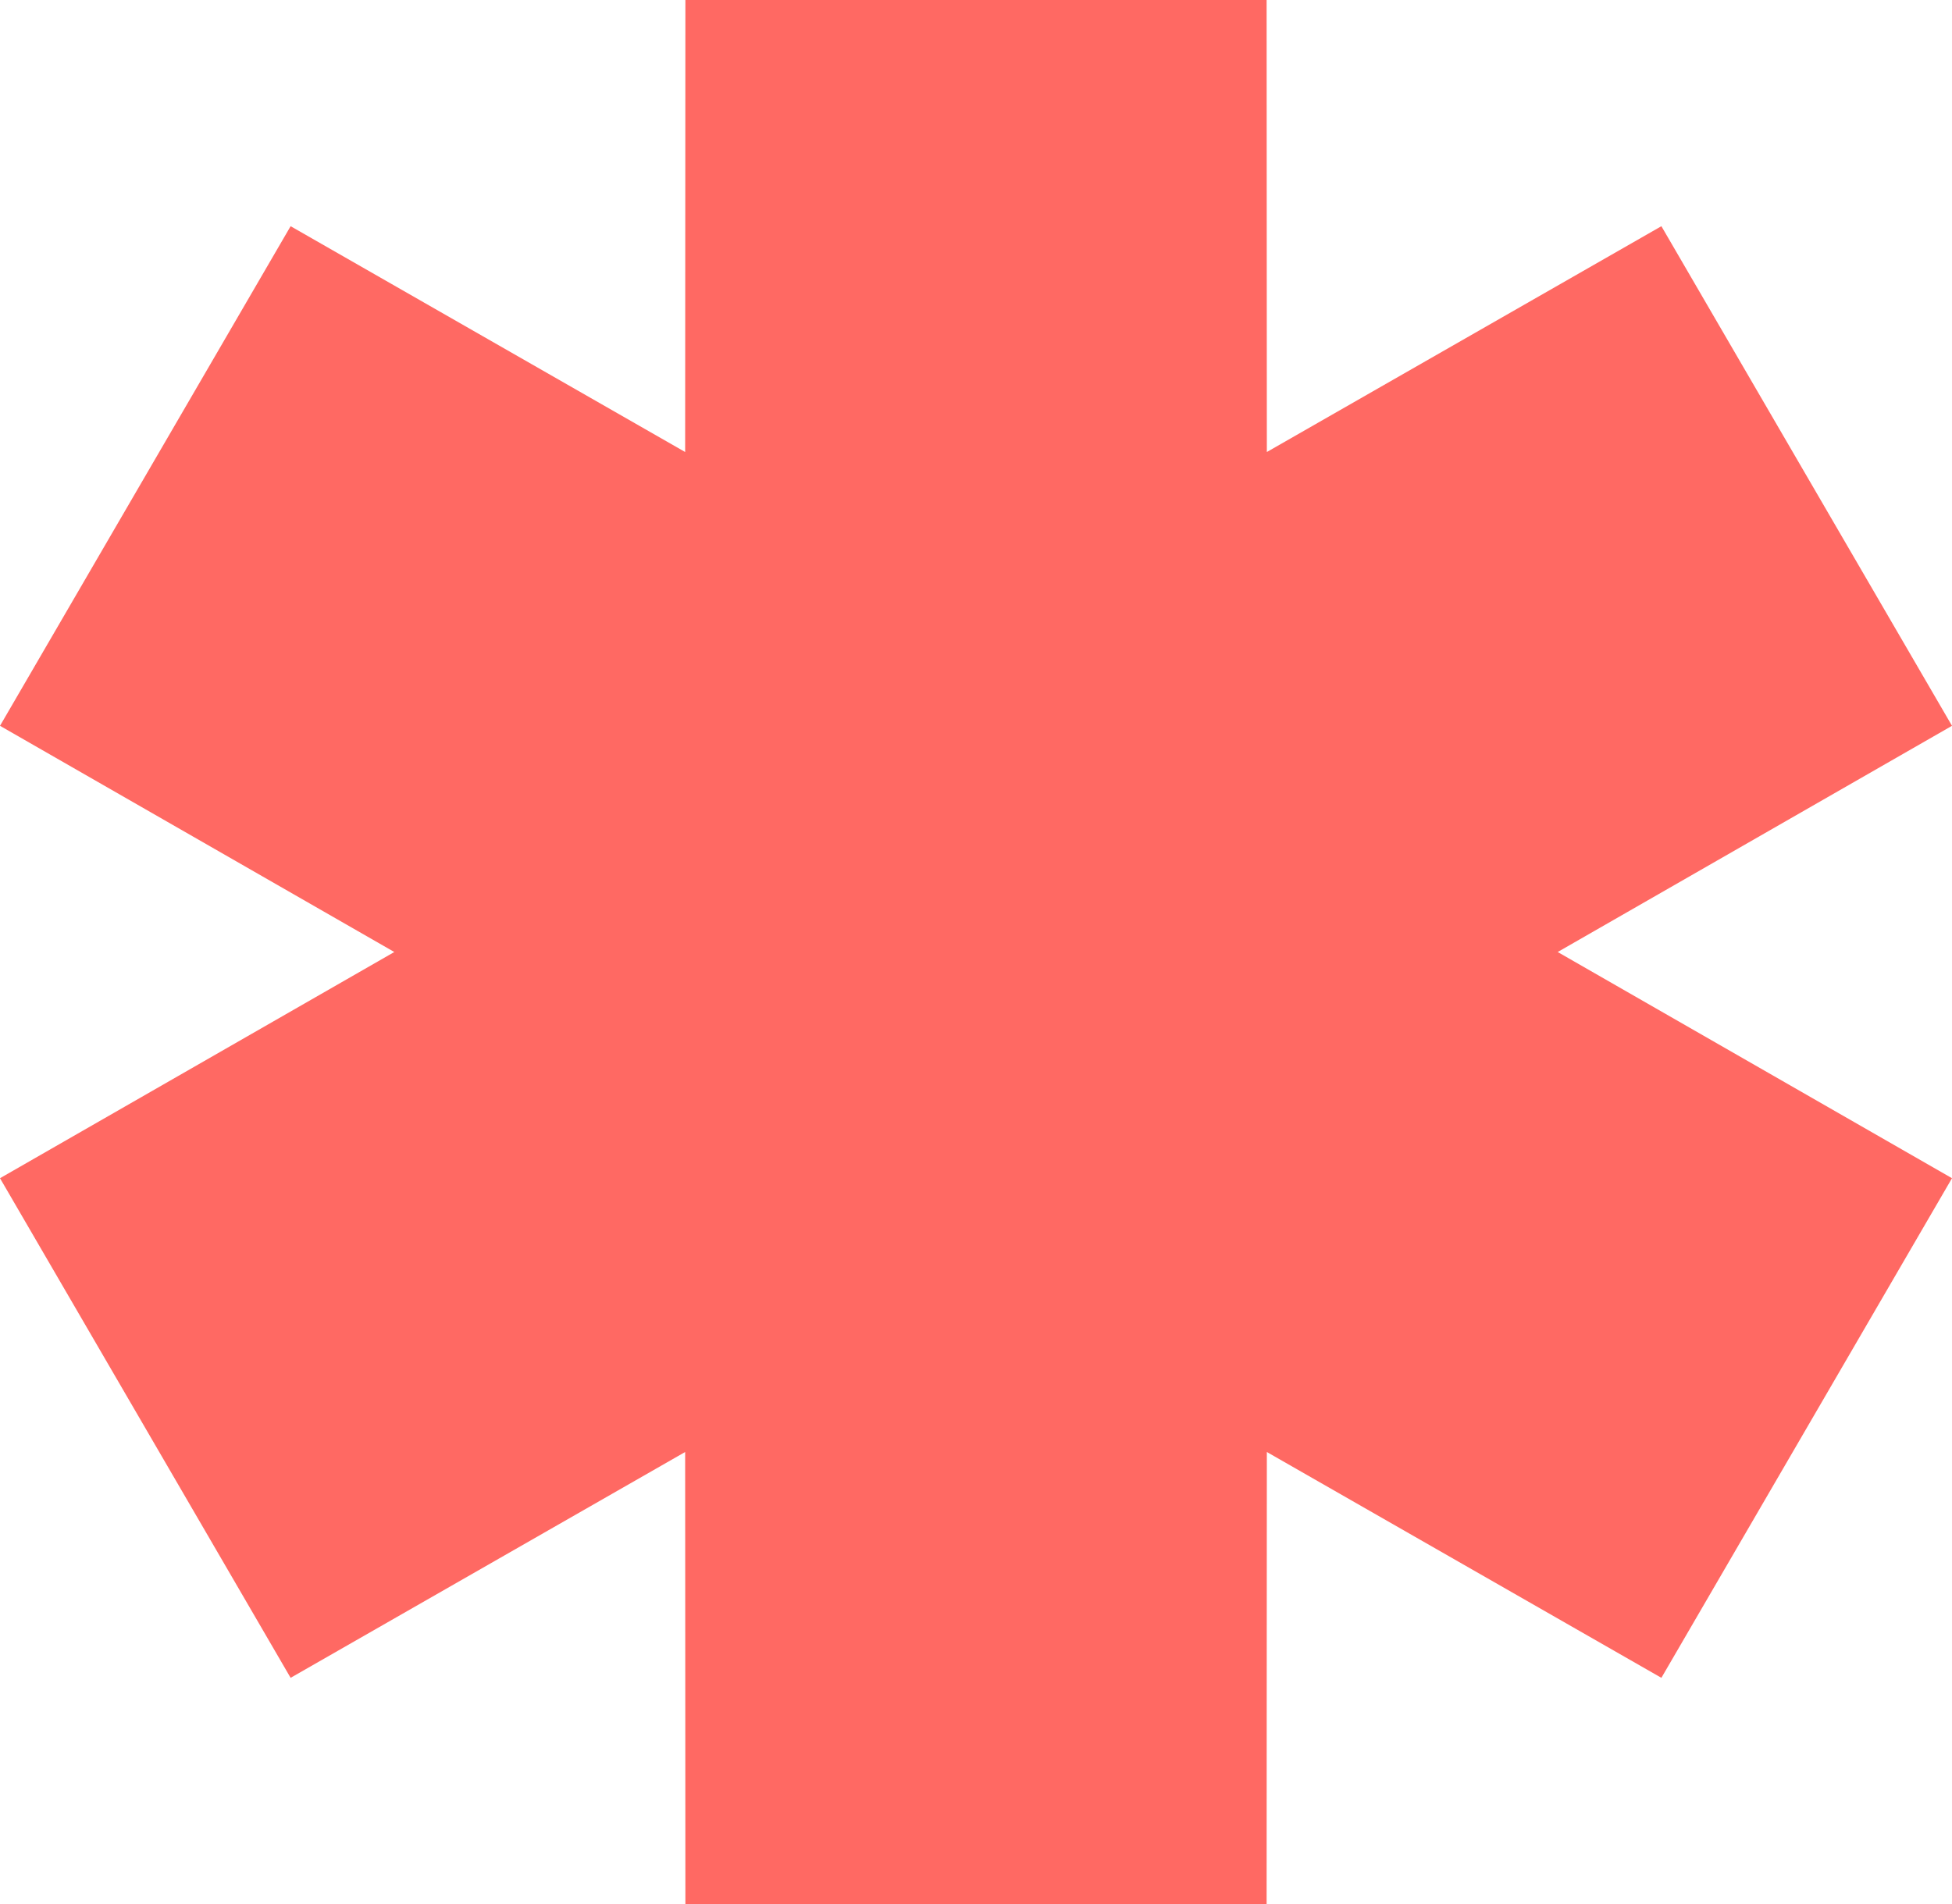
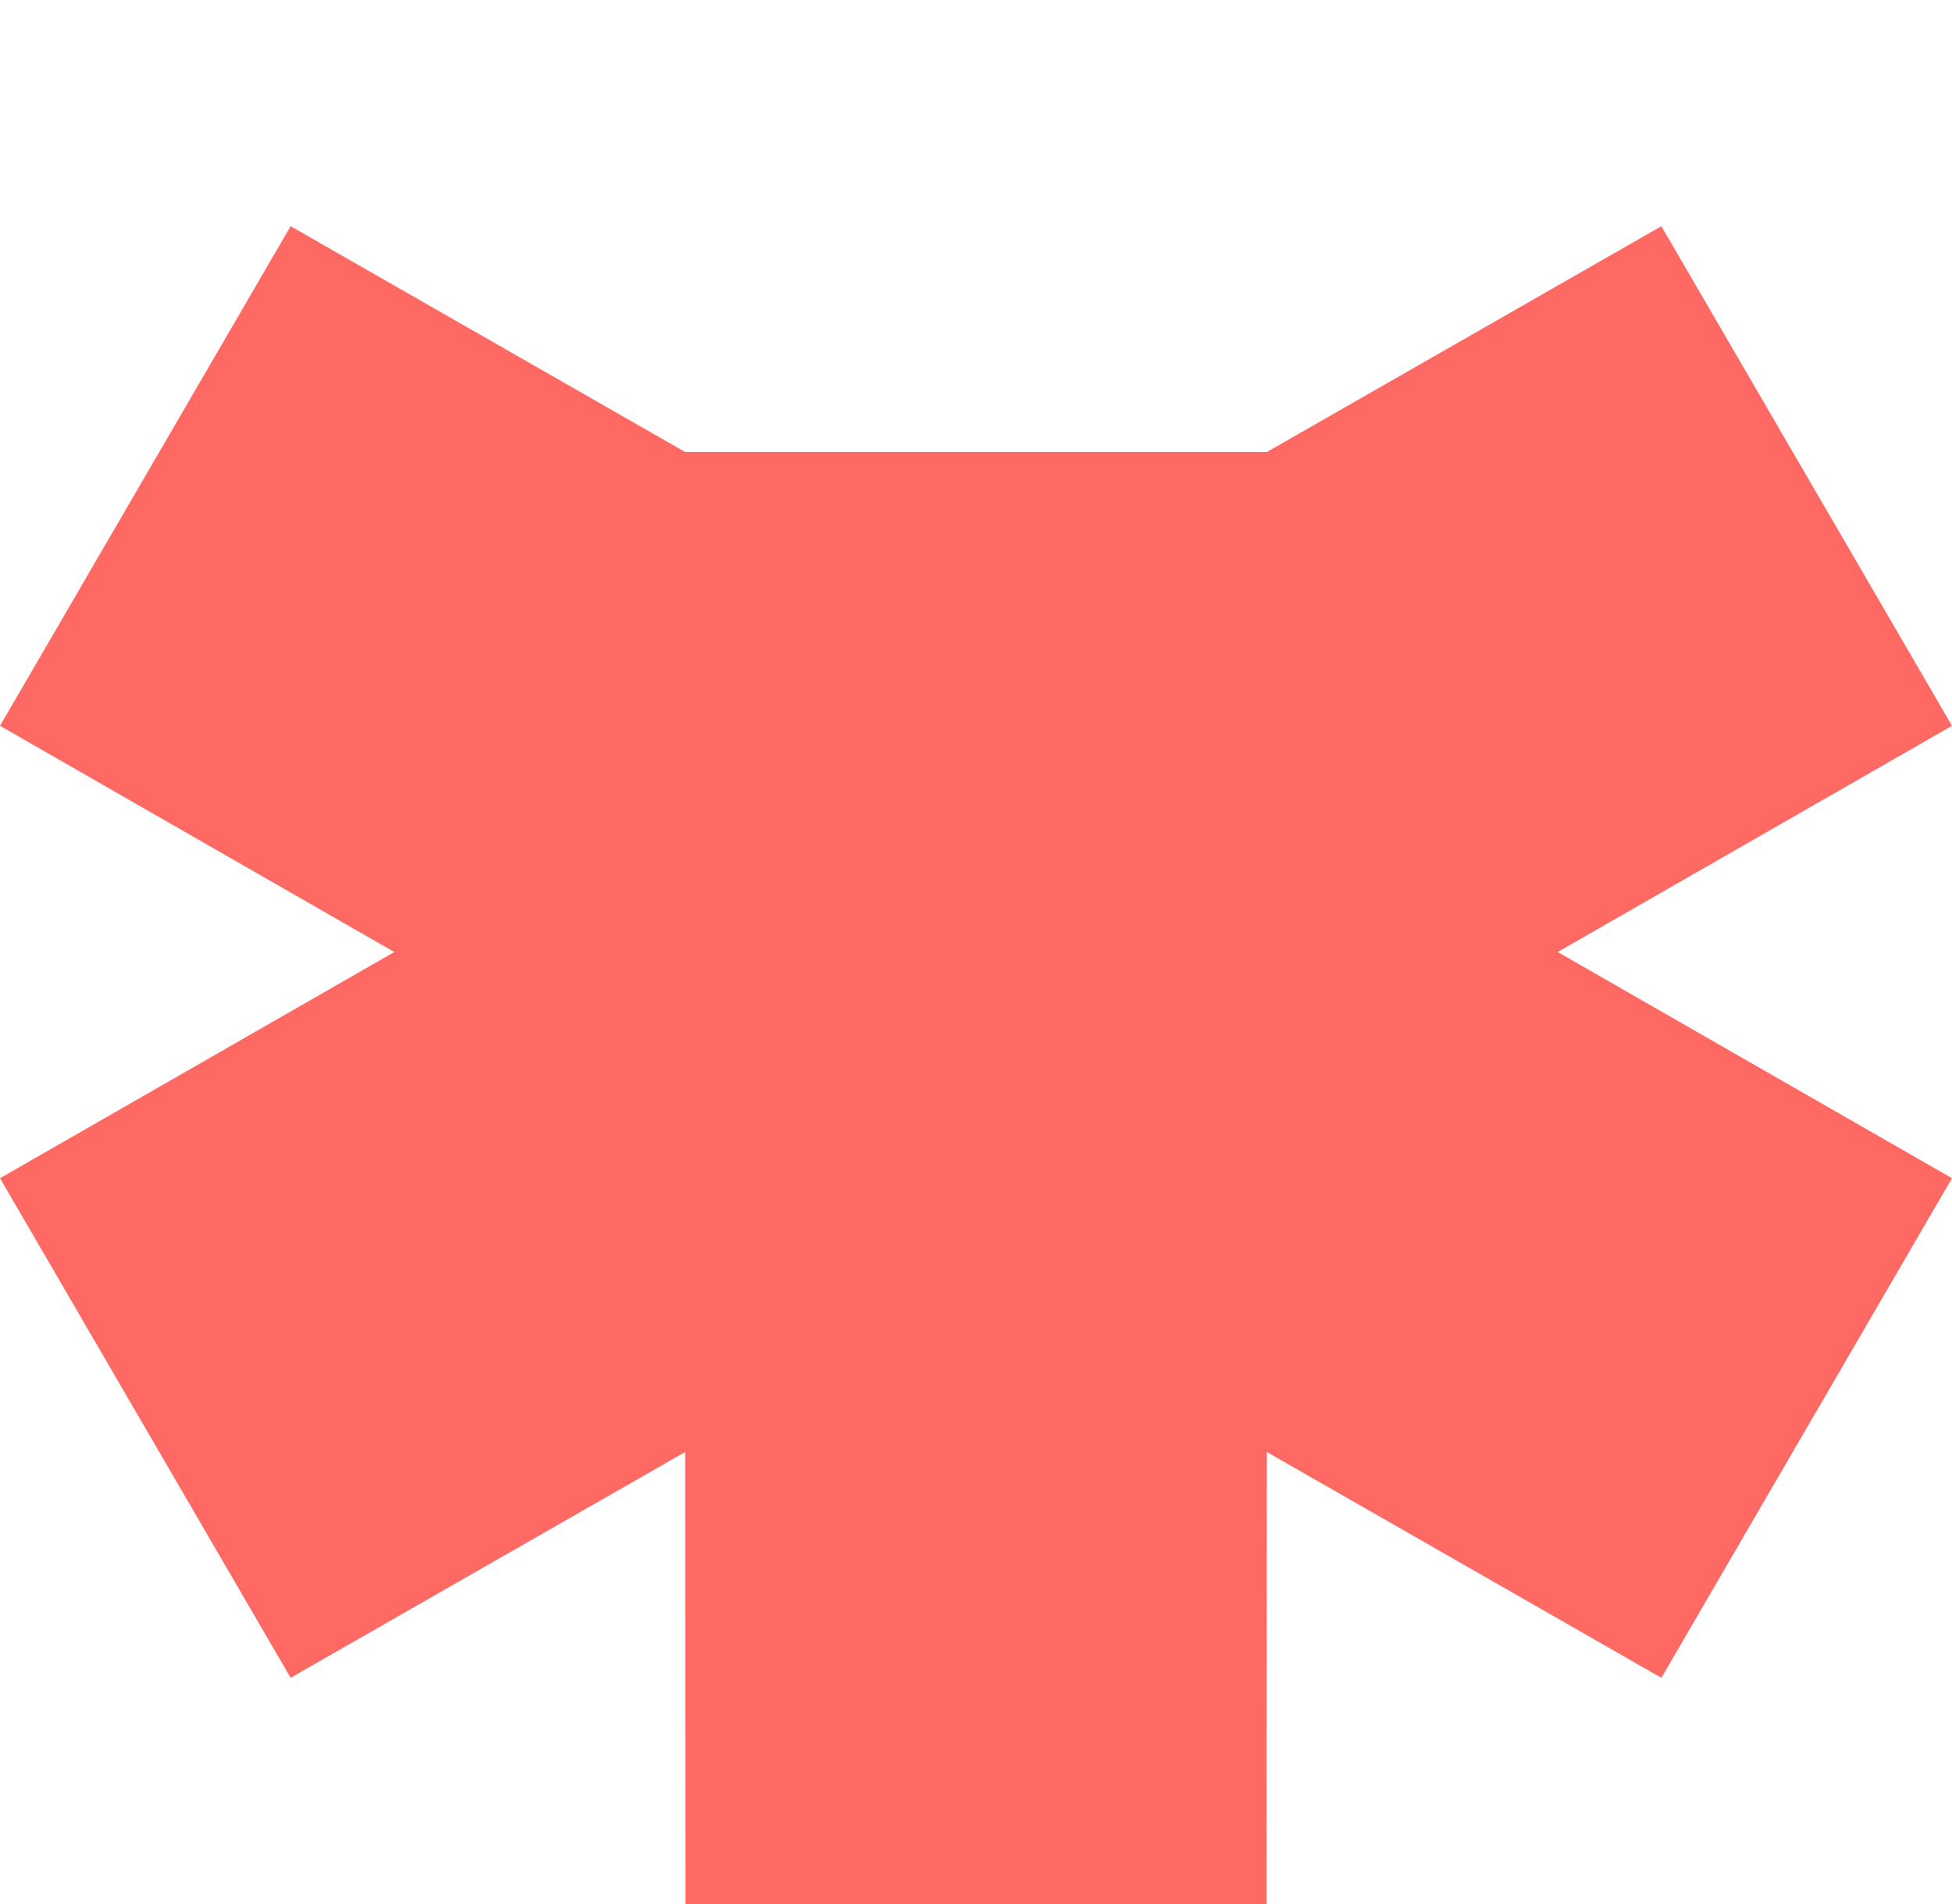
<svg xmlns="http://www.w3.org/2000/svg" width="41" height="40" viewBox="0 0 41 40" fill="none">
-   <path fill-rule="evenodd" clip-rule="evenodd" d="M8.282 20L0 15.248L6.104 4.752L14.391 9.496L14.396 0H26.604L26.609 9.496L34.896 4.752L41 15.248L32.718 20L41 24.752L34.896 35.248L26.609 30.504L26.604 40H14.396L14.391 30.504L6.104 35.248L0 24.752L8.282 20Z" fill="#FF6963" />
+   <path fill-rule="evenodd" clip-rule="evenodd" d="M8.282 20L0 15.248L6.104 4.752L14.391 9.496H26.604L26.609 9.496L34.896 4.752L41 15.248L32.718 20L41 24.752L34.896 35.248L26.609 30.504L26.604 40H14.396L14.391 30.504L6.104 35.248L0 24.752L8.282 20Z" fill="#FF6963" />
</svg>